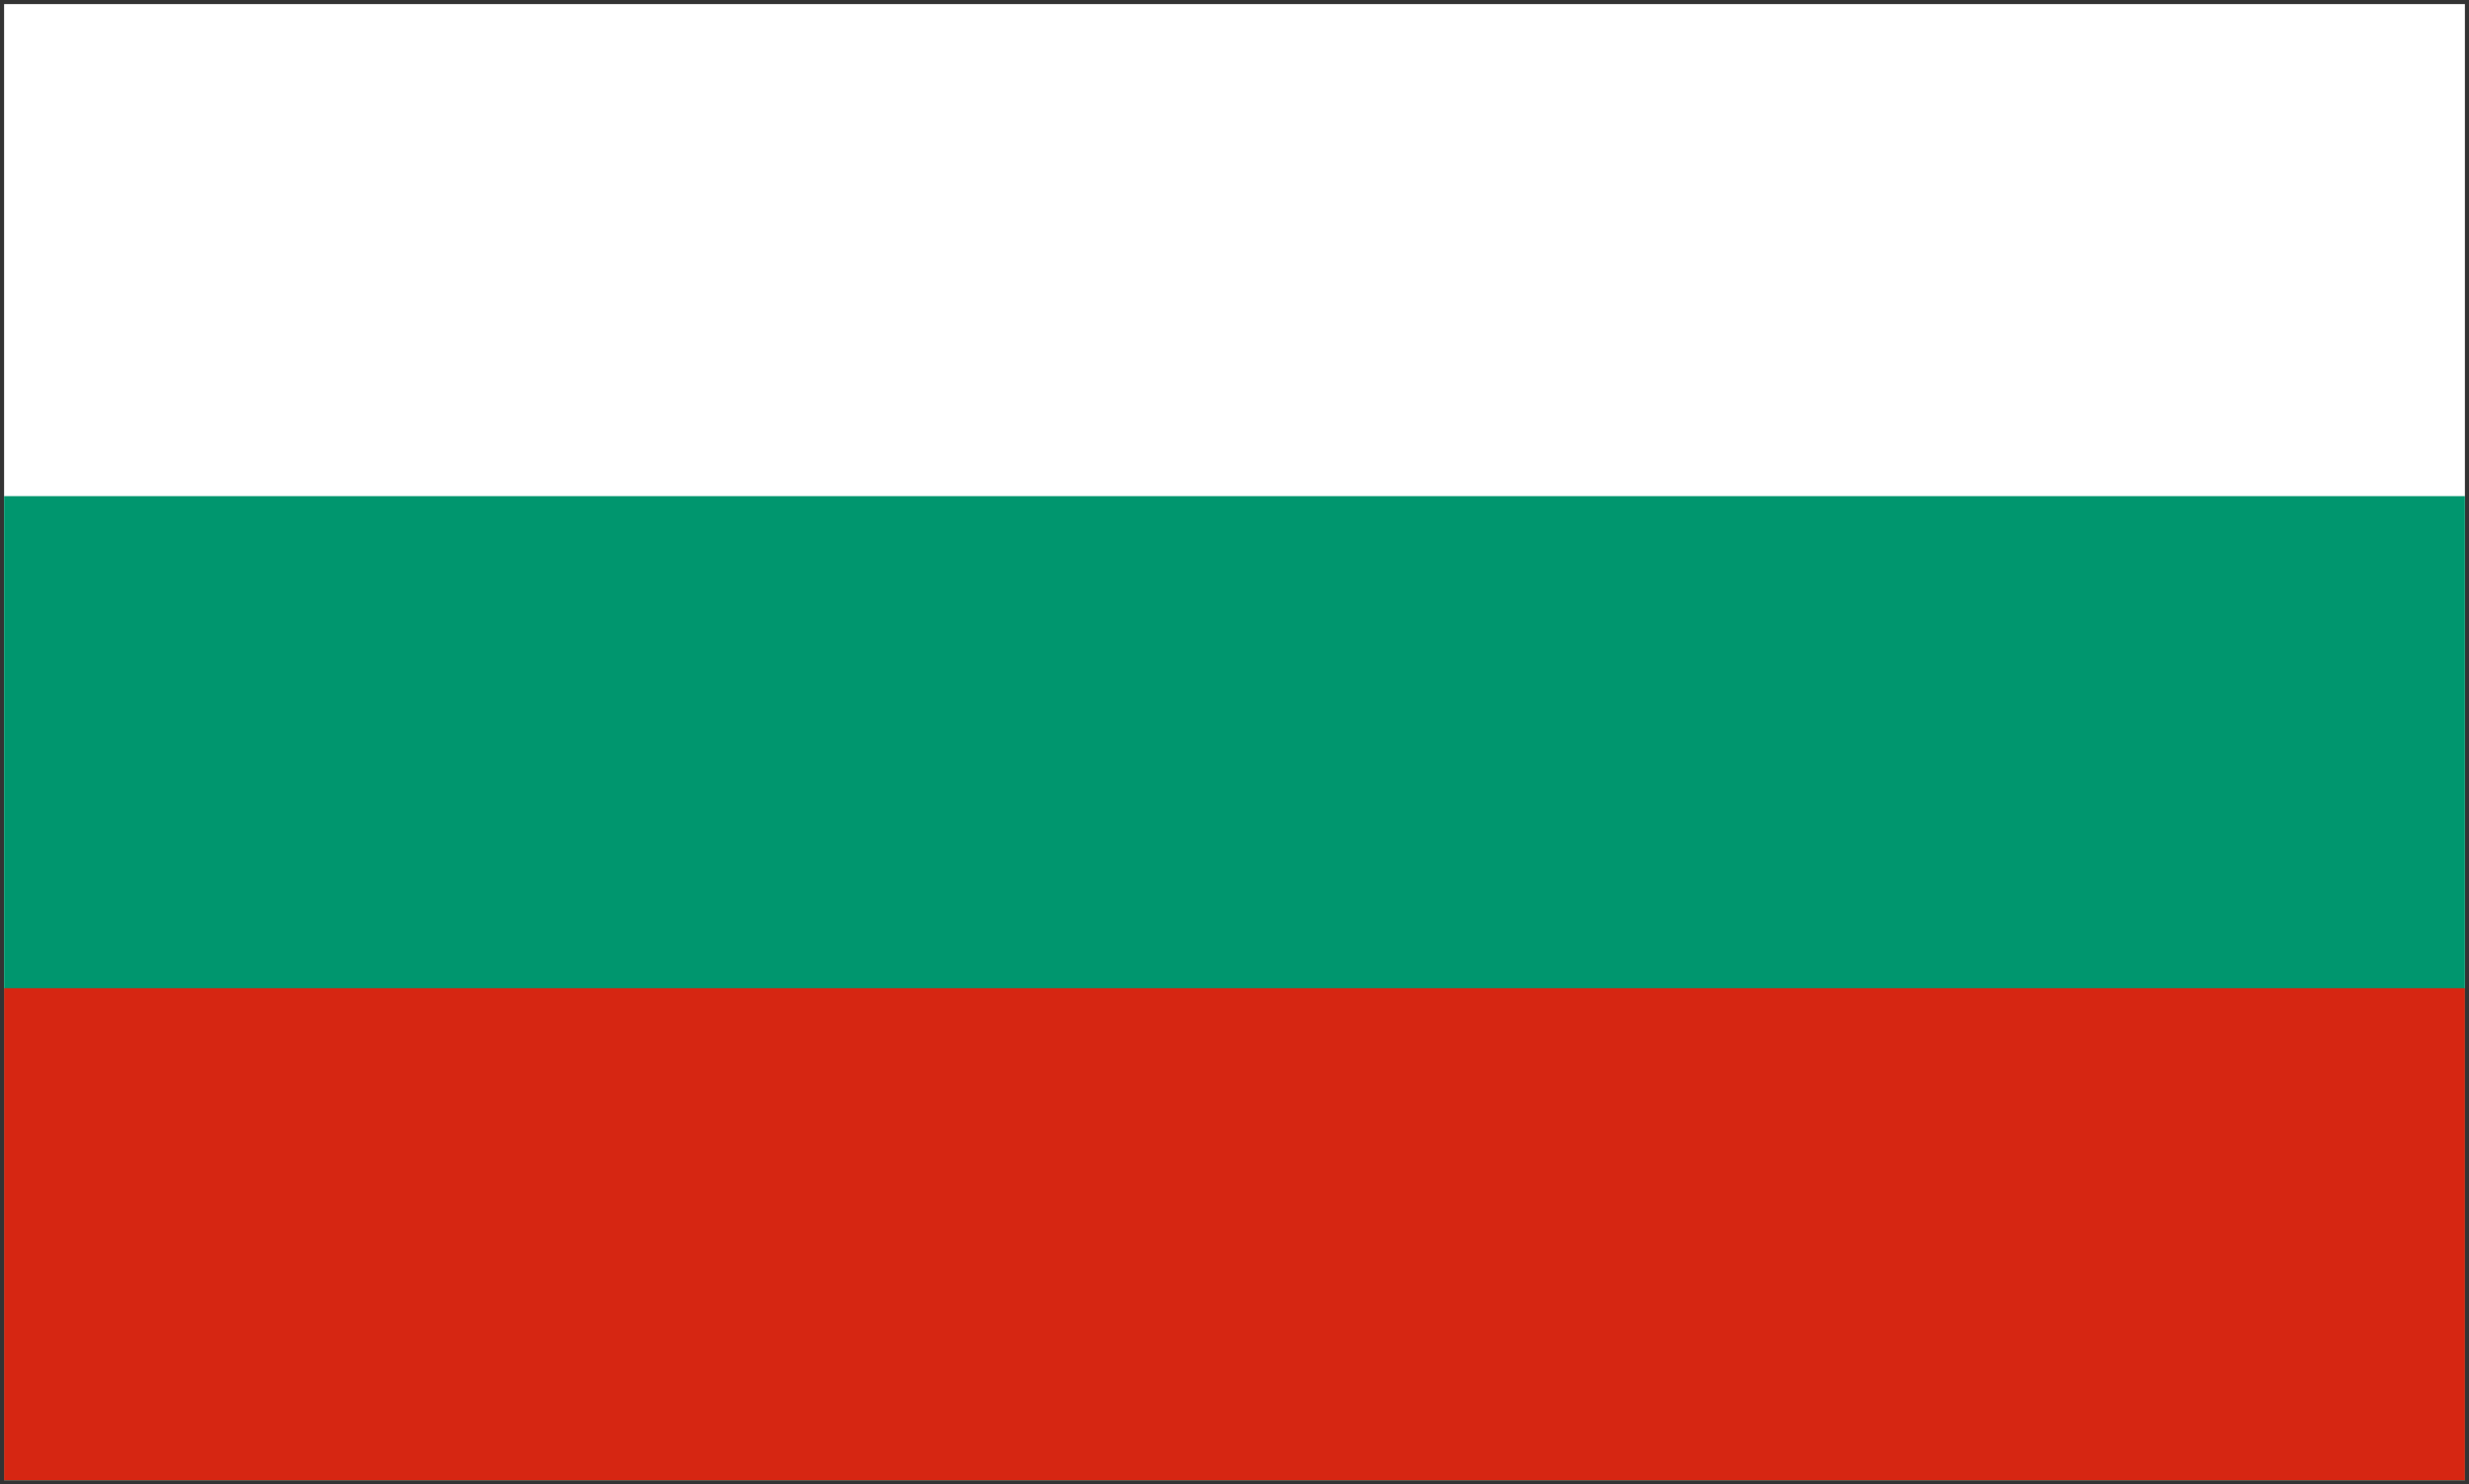
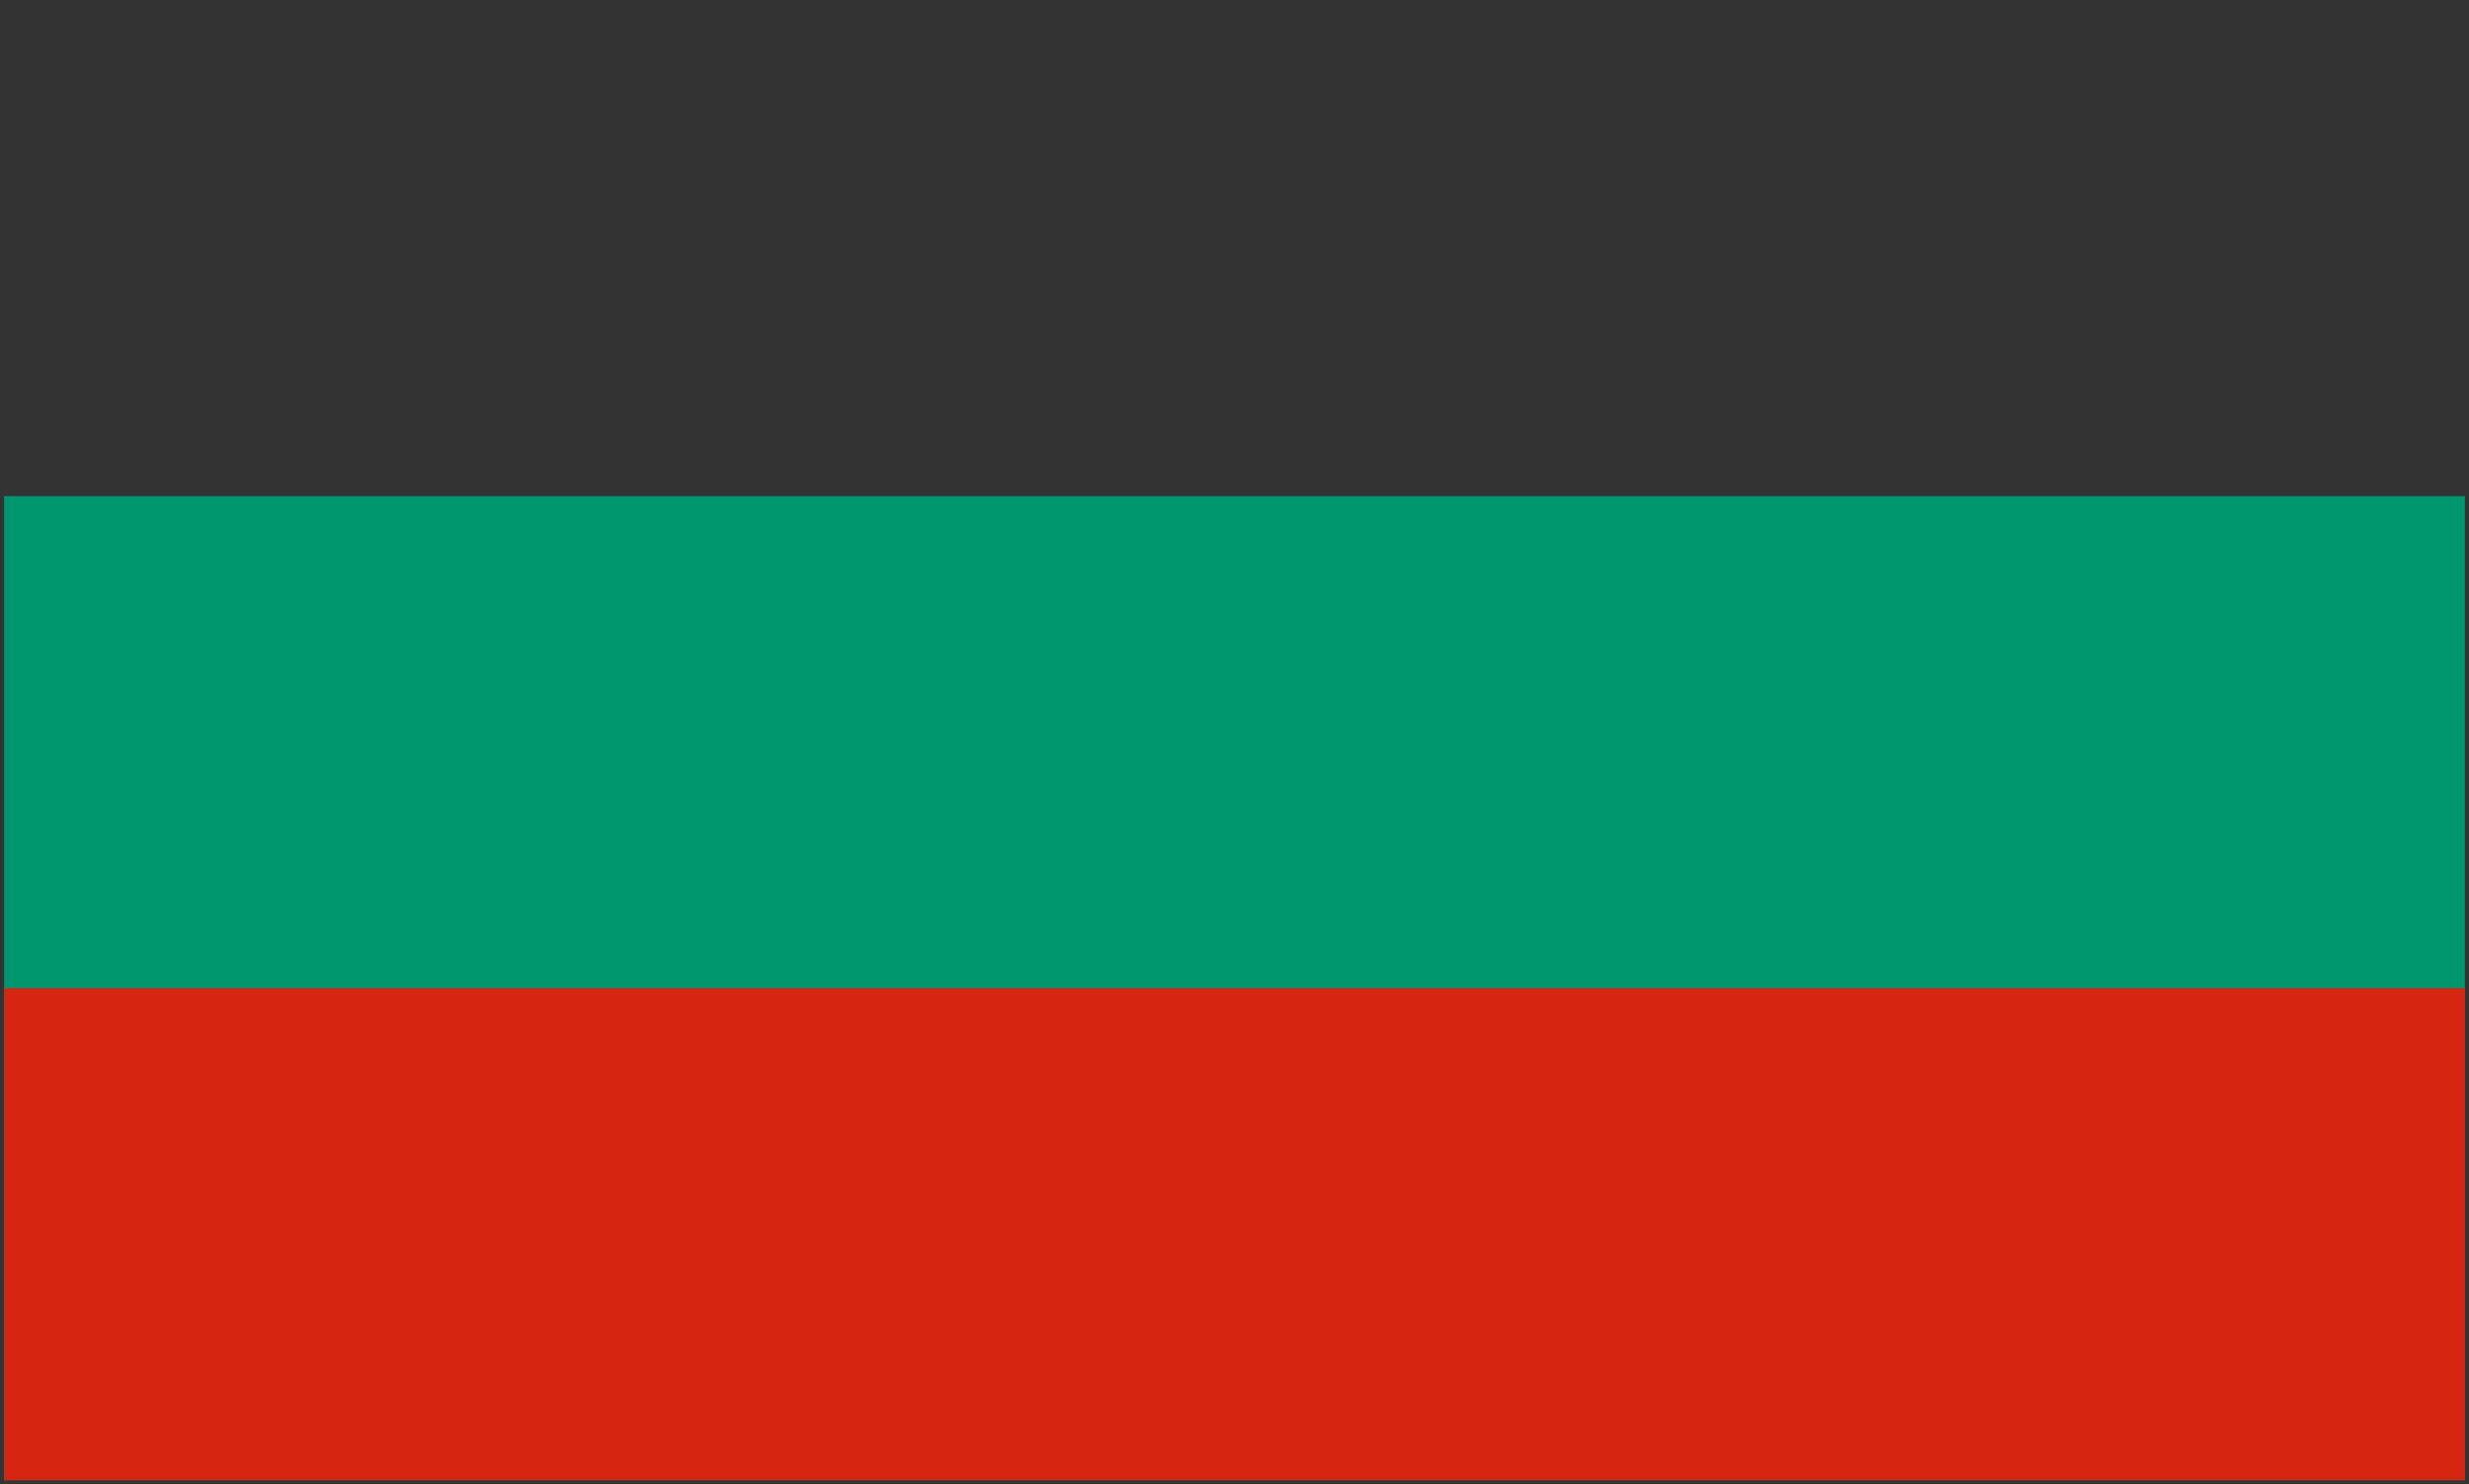
<svg xmlns="http://www.w3.org/2000/svg" width="301px" height="181px" viewBox="0 0 301 181" version="1.1">
  <rect x="0" y="0" width="301" height="181" fill="#333333" stroke="none" />
  <title>bulgaria-flag</title>
  <desc>Created with Sketch.</desc>
  <g id="Page-1" stroke="none" stroke-width="1" fill="none" fill-rule="evenodd">
    <g id="bulgaria-flag" fill-rule="nonzero">
-       <rect id="_x33_" fill="#FFFFFF" x="0.5" y="0.5" width="300" height="180" />
      <rect id="_x32_" fill="#00966E" x="0.5" y="60.5" width="300" height="120" />
      <rect id="_x31_" fill="#D62612" x="0.5" y="120.5" width="300" height="60" />
    </g>
  </g>
</svg>